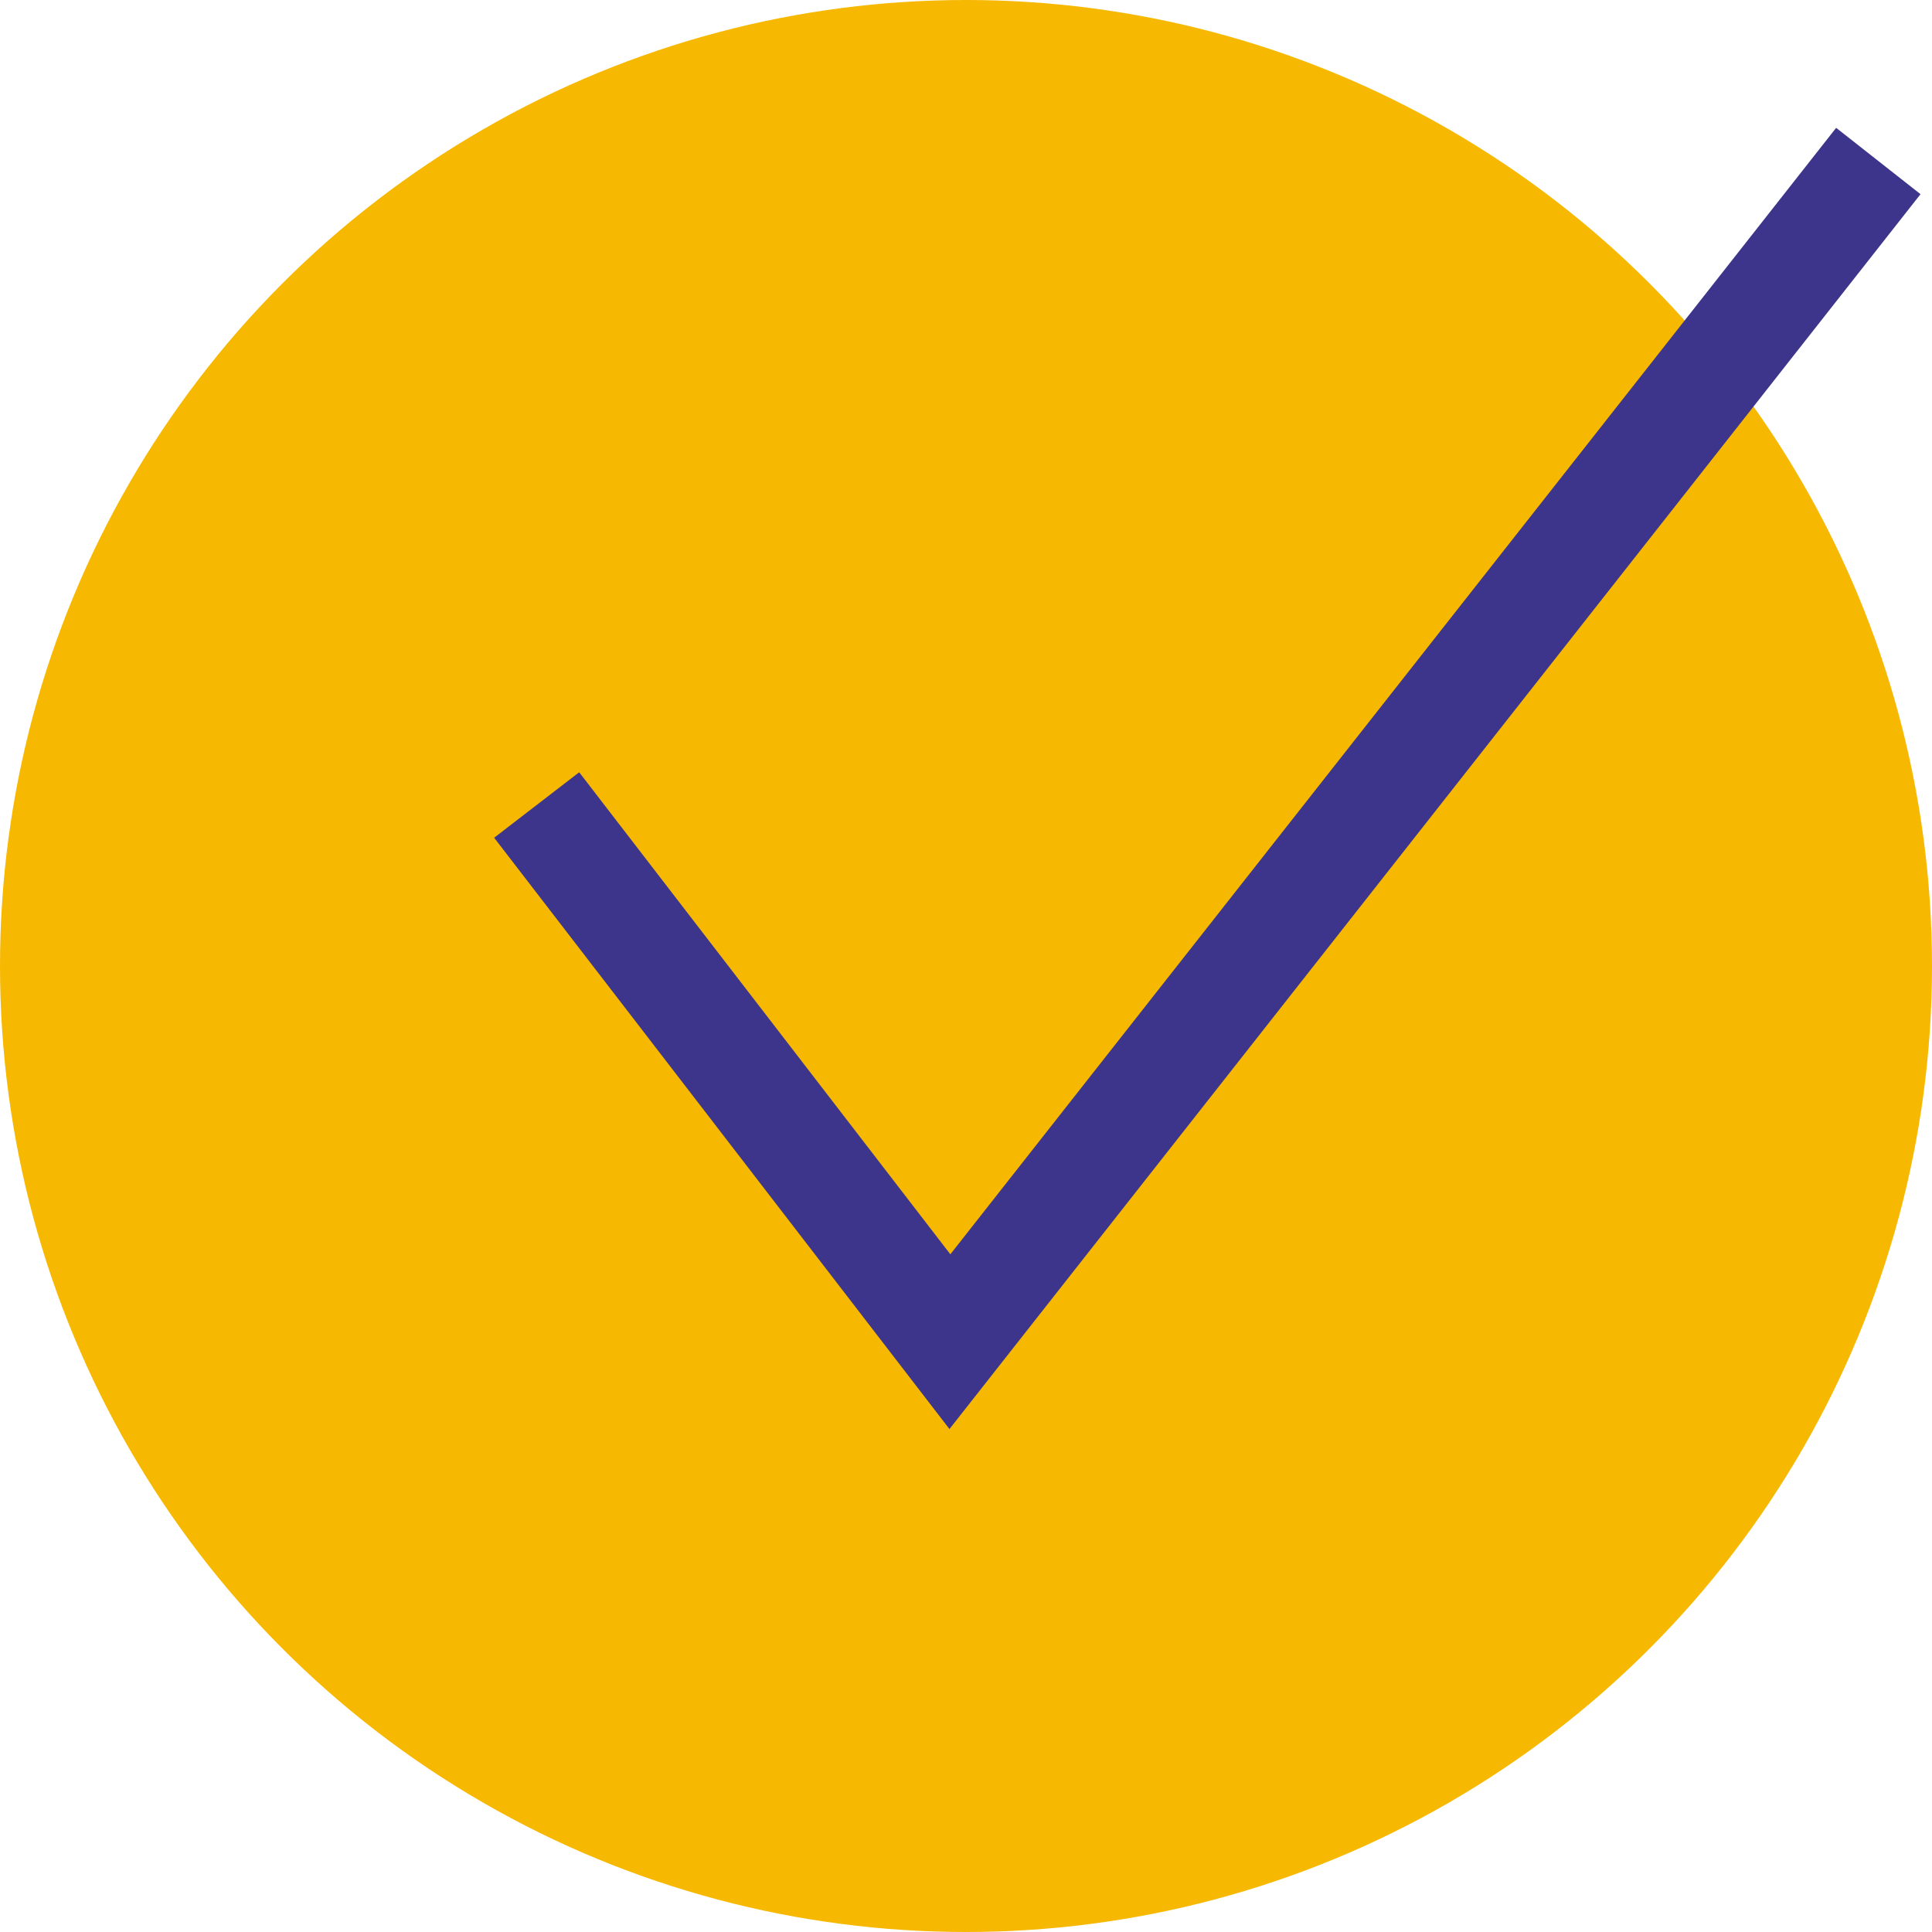
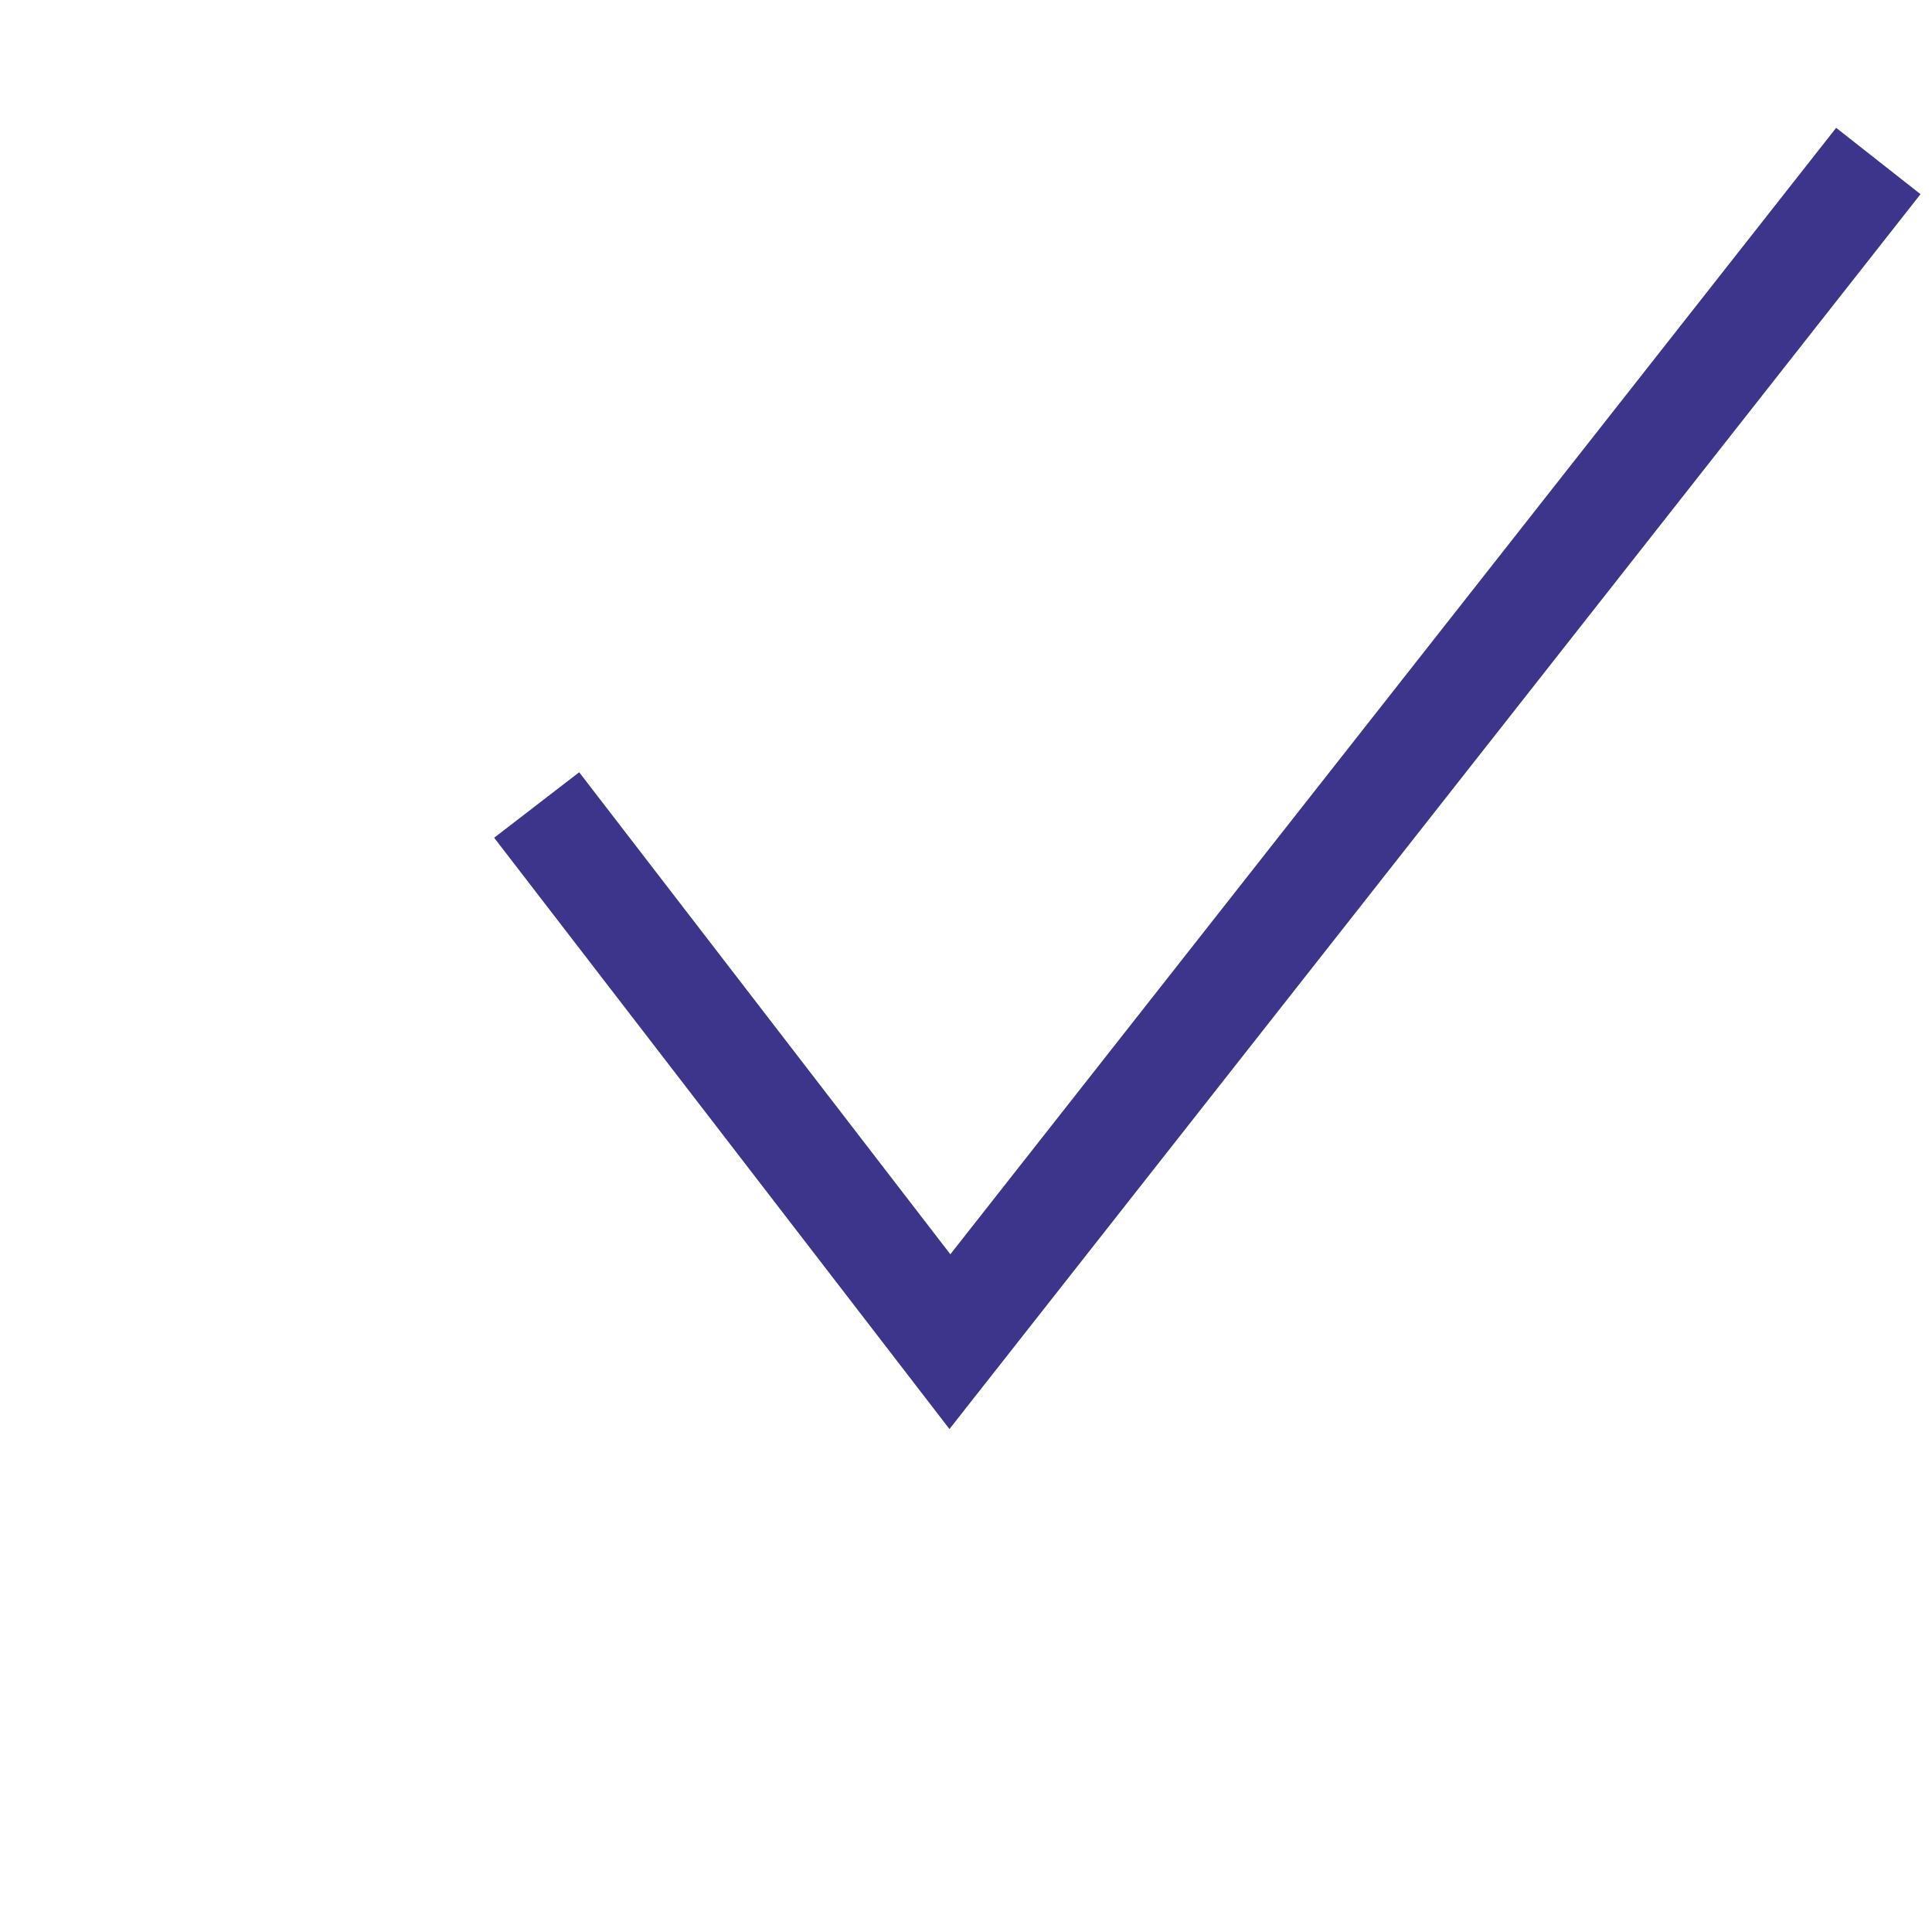
<svg xmlns="http://www.w3.org/2000/svg" version="1.1" id="Layer_1" x="0px" y="0px" viewBox="0 0 36 36" style="enable-background:new 0 0 36 36;" xml:space="preserve">
  <style type="text/css">
	.st0{fill:#F7B801;}
	.st1{fill:none;stroke:#3D358B;stroke-width:2;stroke-miterlimit:10;}
</style>
-   <circle class="st0" cx="18" cy="18" r="18" />
  <polyline class="st1" points="10,15 17.7,25 35,3 " />
</svg>